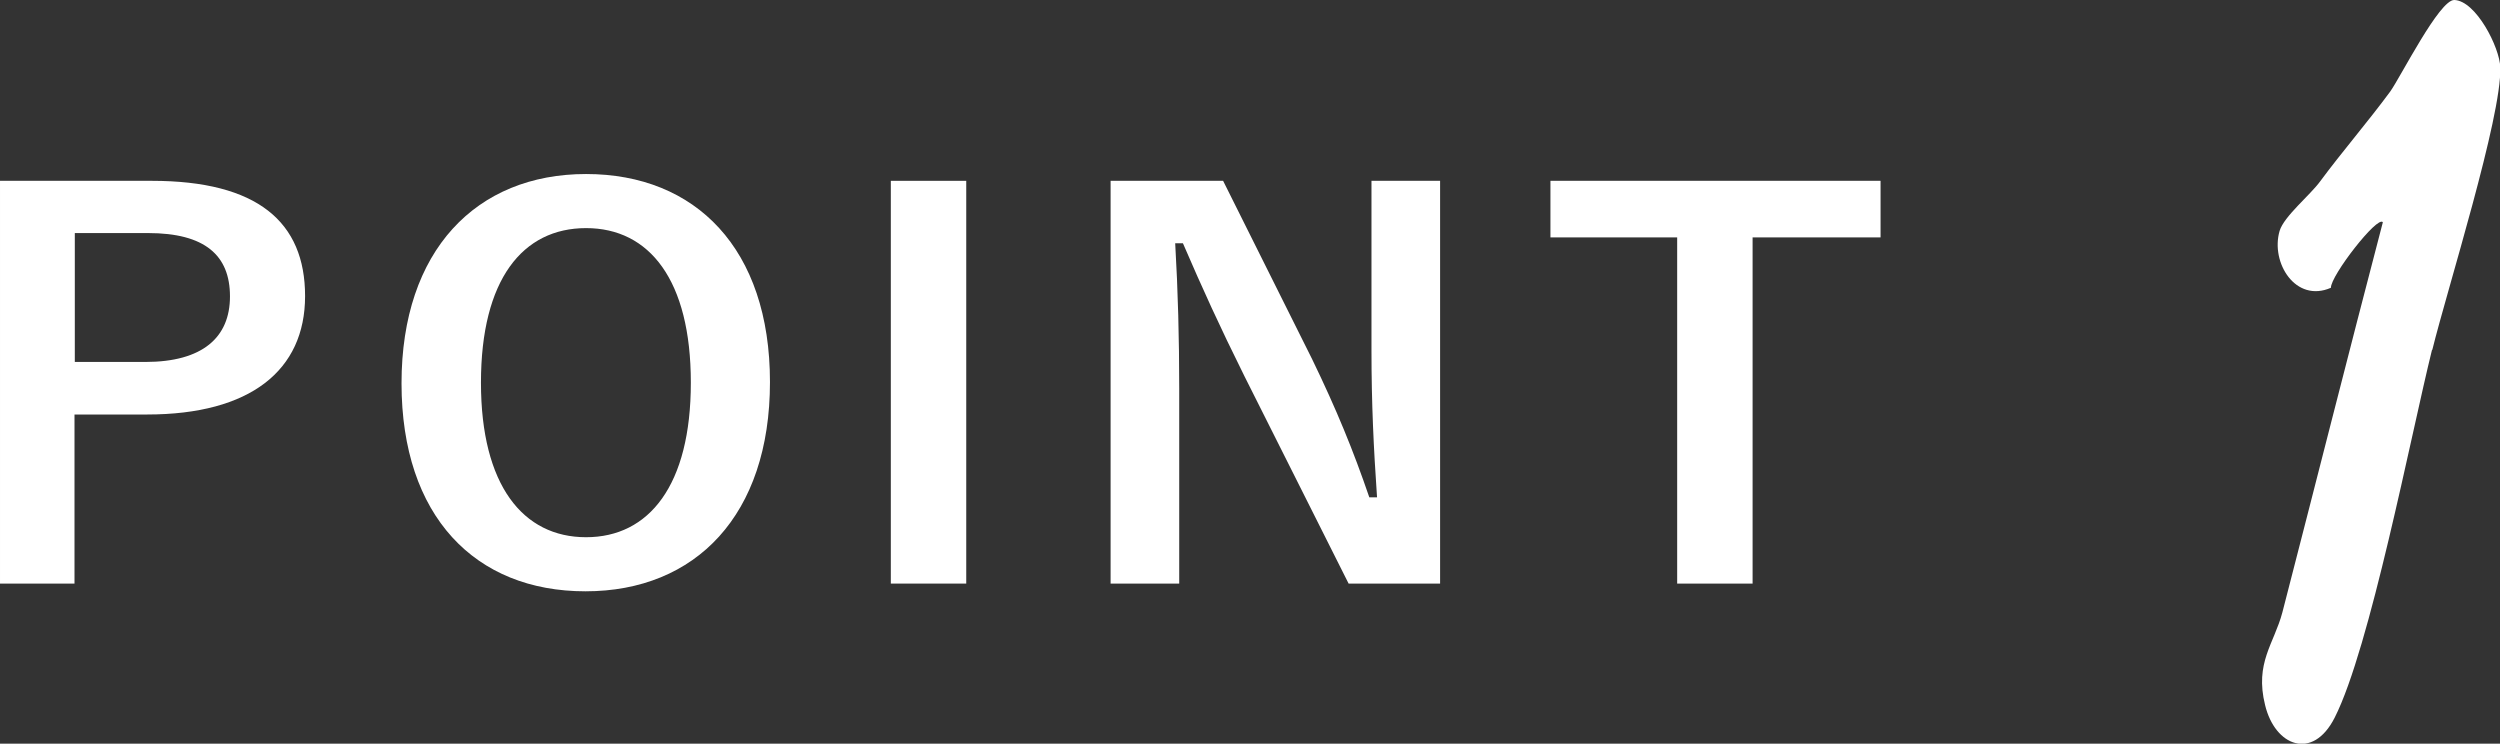
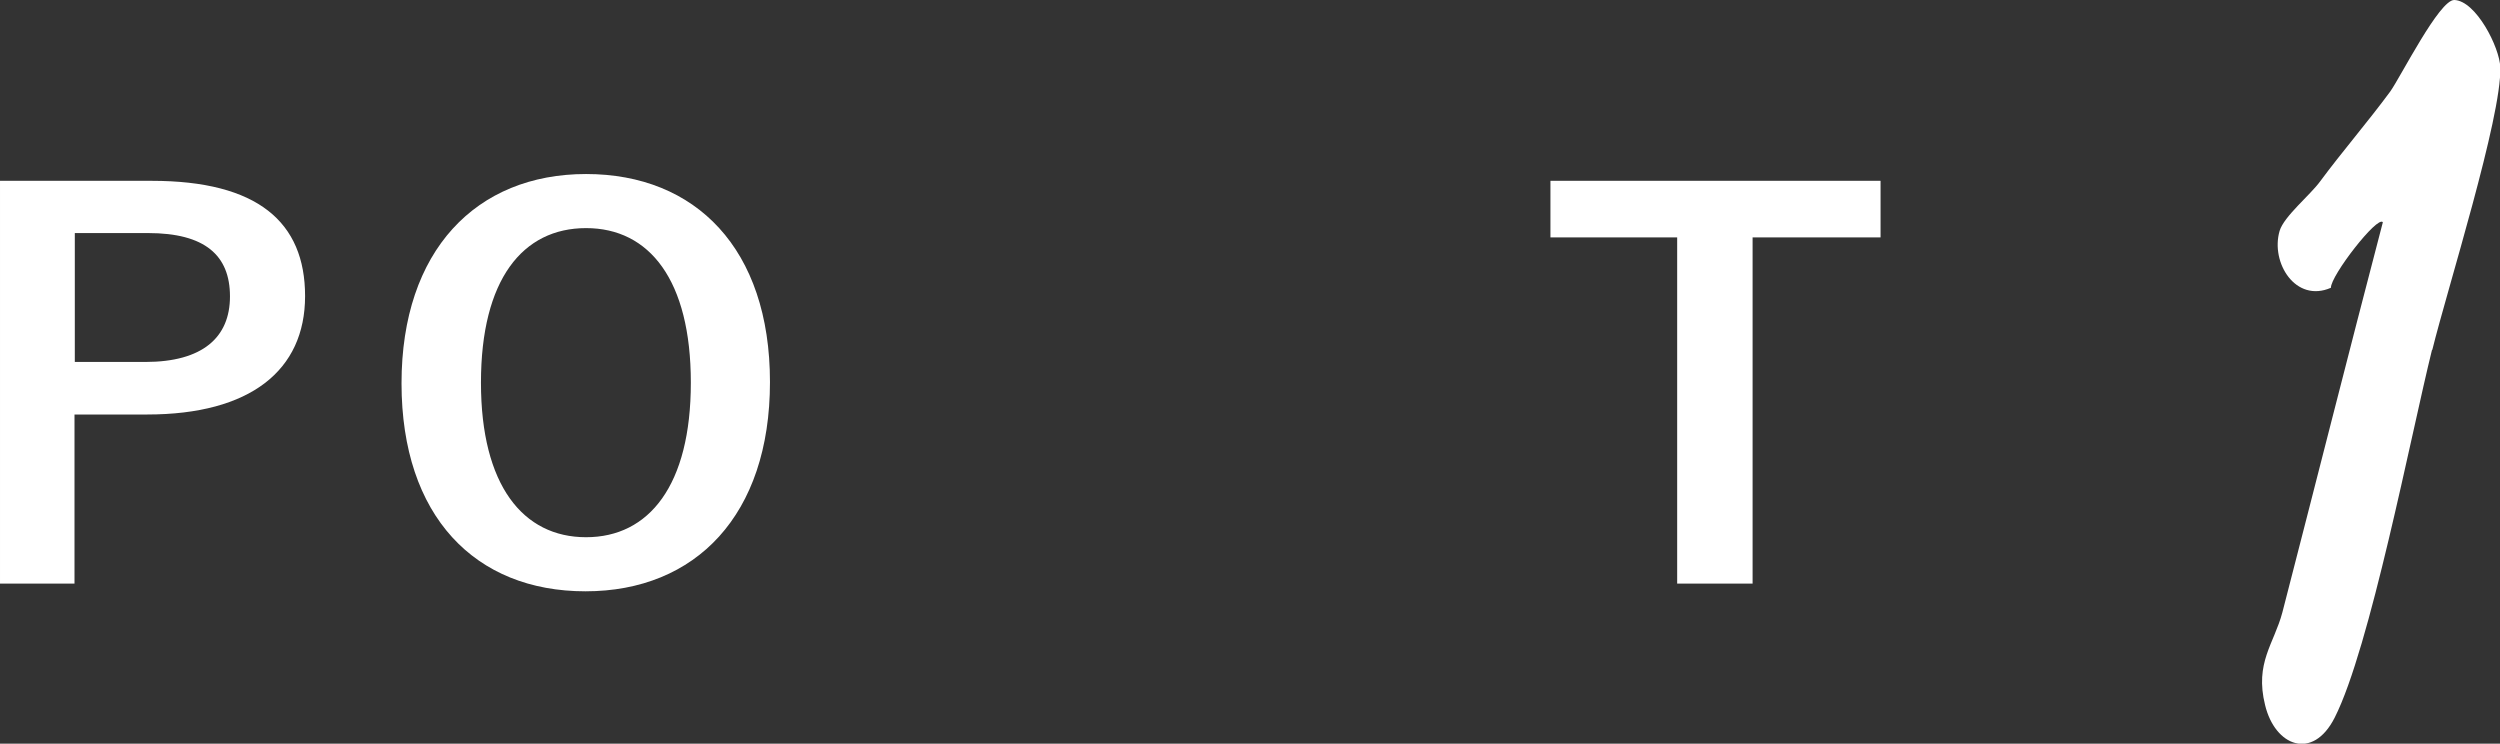
<svg xmlns="http://www.w3.org/2000/svg" viewBox="0 0 80.88 24.06">
  <rect x="0" y="0" width="80.88" height="24.06" fill="#333333" stroke="none" />
  <g fill="#fff">
    <path d="m4.91 5.85c3.42 0 4.96 1.33 4.96 3.73s-1.77 3.83-5.11 3.83h-2.35v5.47h-2.41v-13.03zm-2.49 5.86h2.28c1.85 0 2.74-.79 2.74-2.12s-.81-2.05-2.65-2.05h-2.37v4.16z" />
    <path d="m24.91 12.36c0 4.3-2.4 6.77-5.97 6.77s-5.95-2.43-5.95-6.73 2.42-6.77 5.97-6.77 5.95 2.42 5.95 6.73zm-9.35.02c0 3.32 1.36 5 3.4 5s3.39-1.68 3.39-5-1.34-5-3.39-5-3.4 1.66-3.4 5z" />
-     <path d="m31.26 18.88h-2.44v-13.03h2.44z" />
-     <path d="m46.59 18.88h-2.96l-3.37-6.71c-.81-1.63-1.36-2.84-1.99-4.3h-.25c.09 1.54.13 3.09.13 4.7v6.31h-2.22v-13.03h3.64l2.88 5.77c.79 1.63 1.33 2.95 1.85 4.47h.25c-.11-1.6-.18-3.02-.18-4.77v-5.47h2.22z" />
+     <path d="m31.26 18.88h-2.44h2.44z" />
    <path d="m60.84 7.68h-4.14v11.2h-2.44v-11.2h-4.1v-1.83h10.68z" />
    <path d="m78.68 11.32c-.68 2.75-2.01 9.66-3.15 11.9-.71 1.4-1.93.92-2.25-.41-.34-1.37.29-1.98.56-3 1.08-4.18 2.14-8.38 3.25-12.62-.17-.23-1.69 1.73-1.68 2.12-1.14.5-1.96-.81-1.66-1.84.14-.47.99-1.16 1.31-1.6.71-.96 1.54-1.92 2.27-2.91.34-.48 1.59-2.97 2.07-2.96.7.02 1.47 1.53 1.49 2.18.05 1.6-1.72 7.19-2.2 9.14z" />
  </g>
</svg>